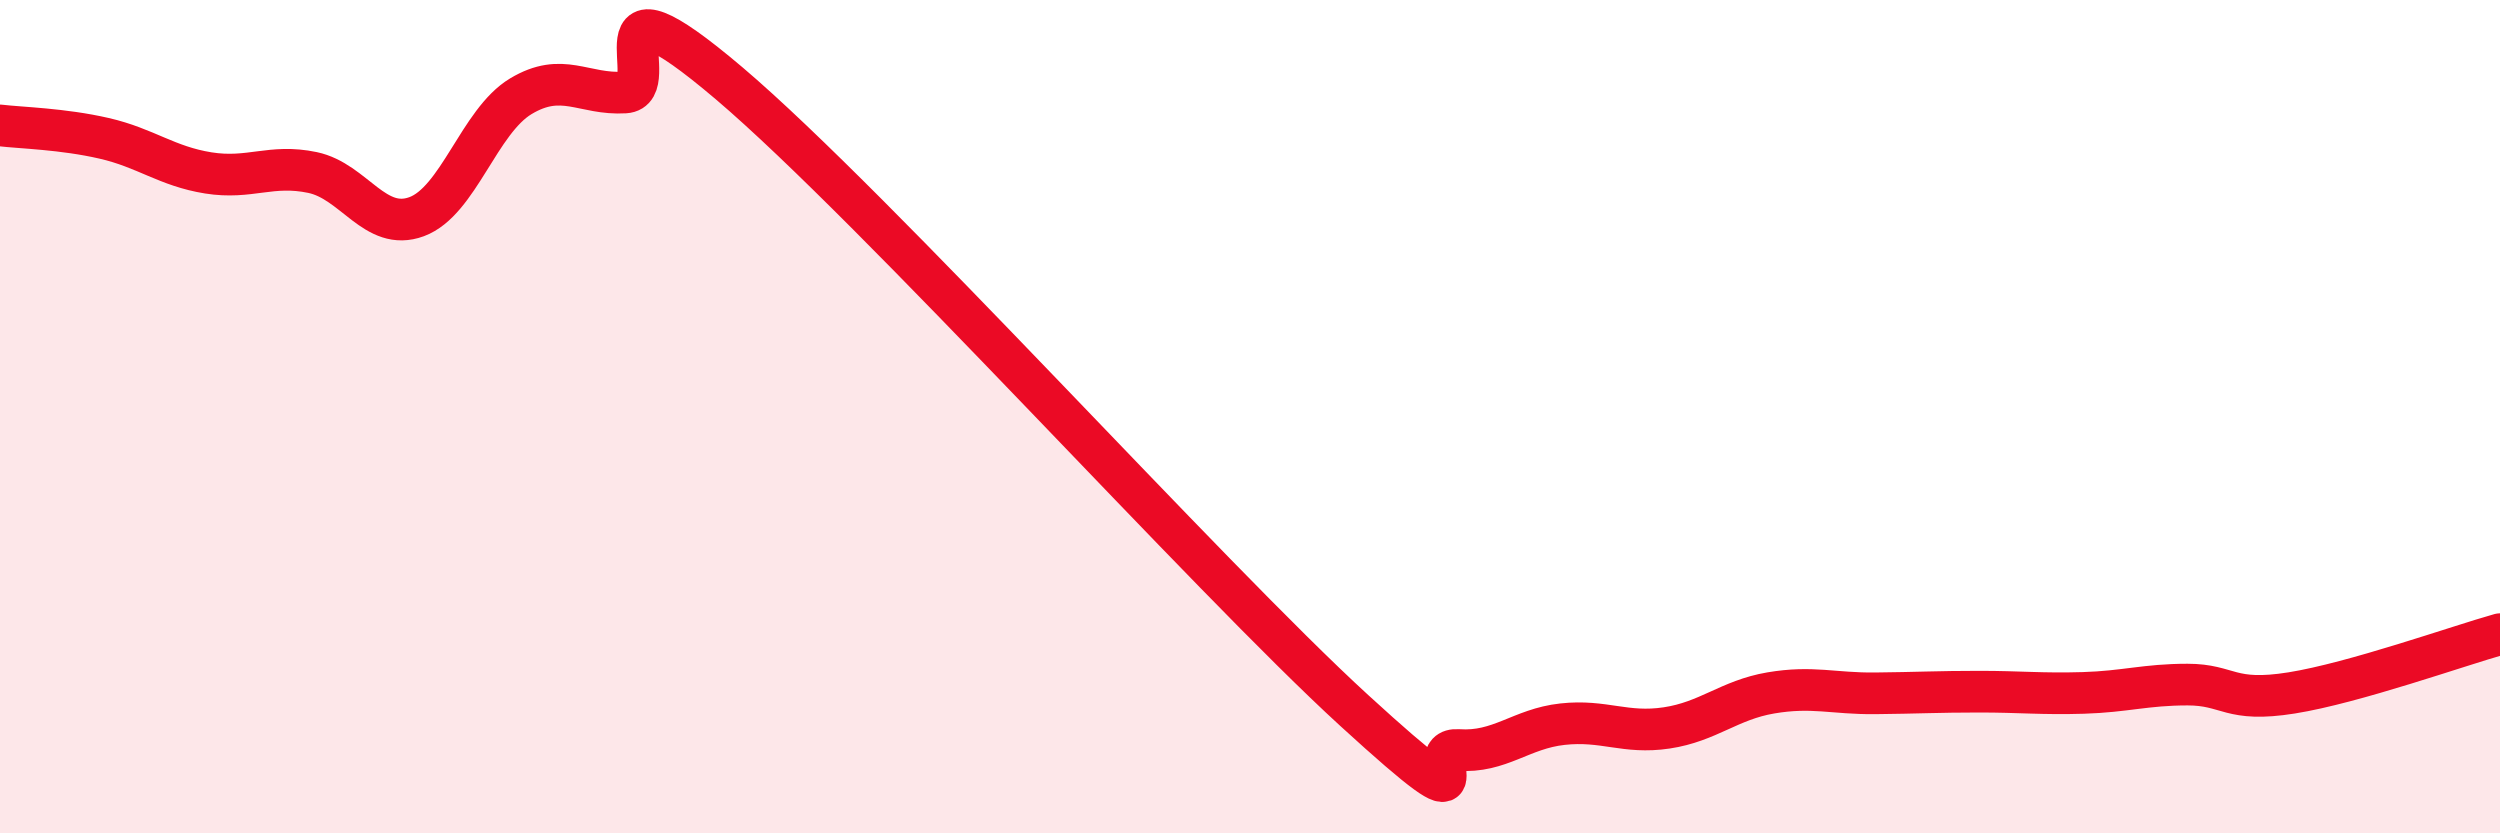
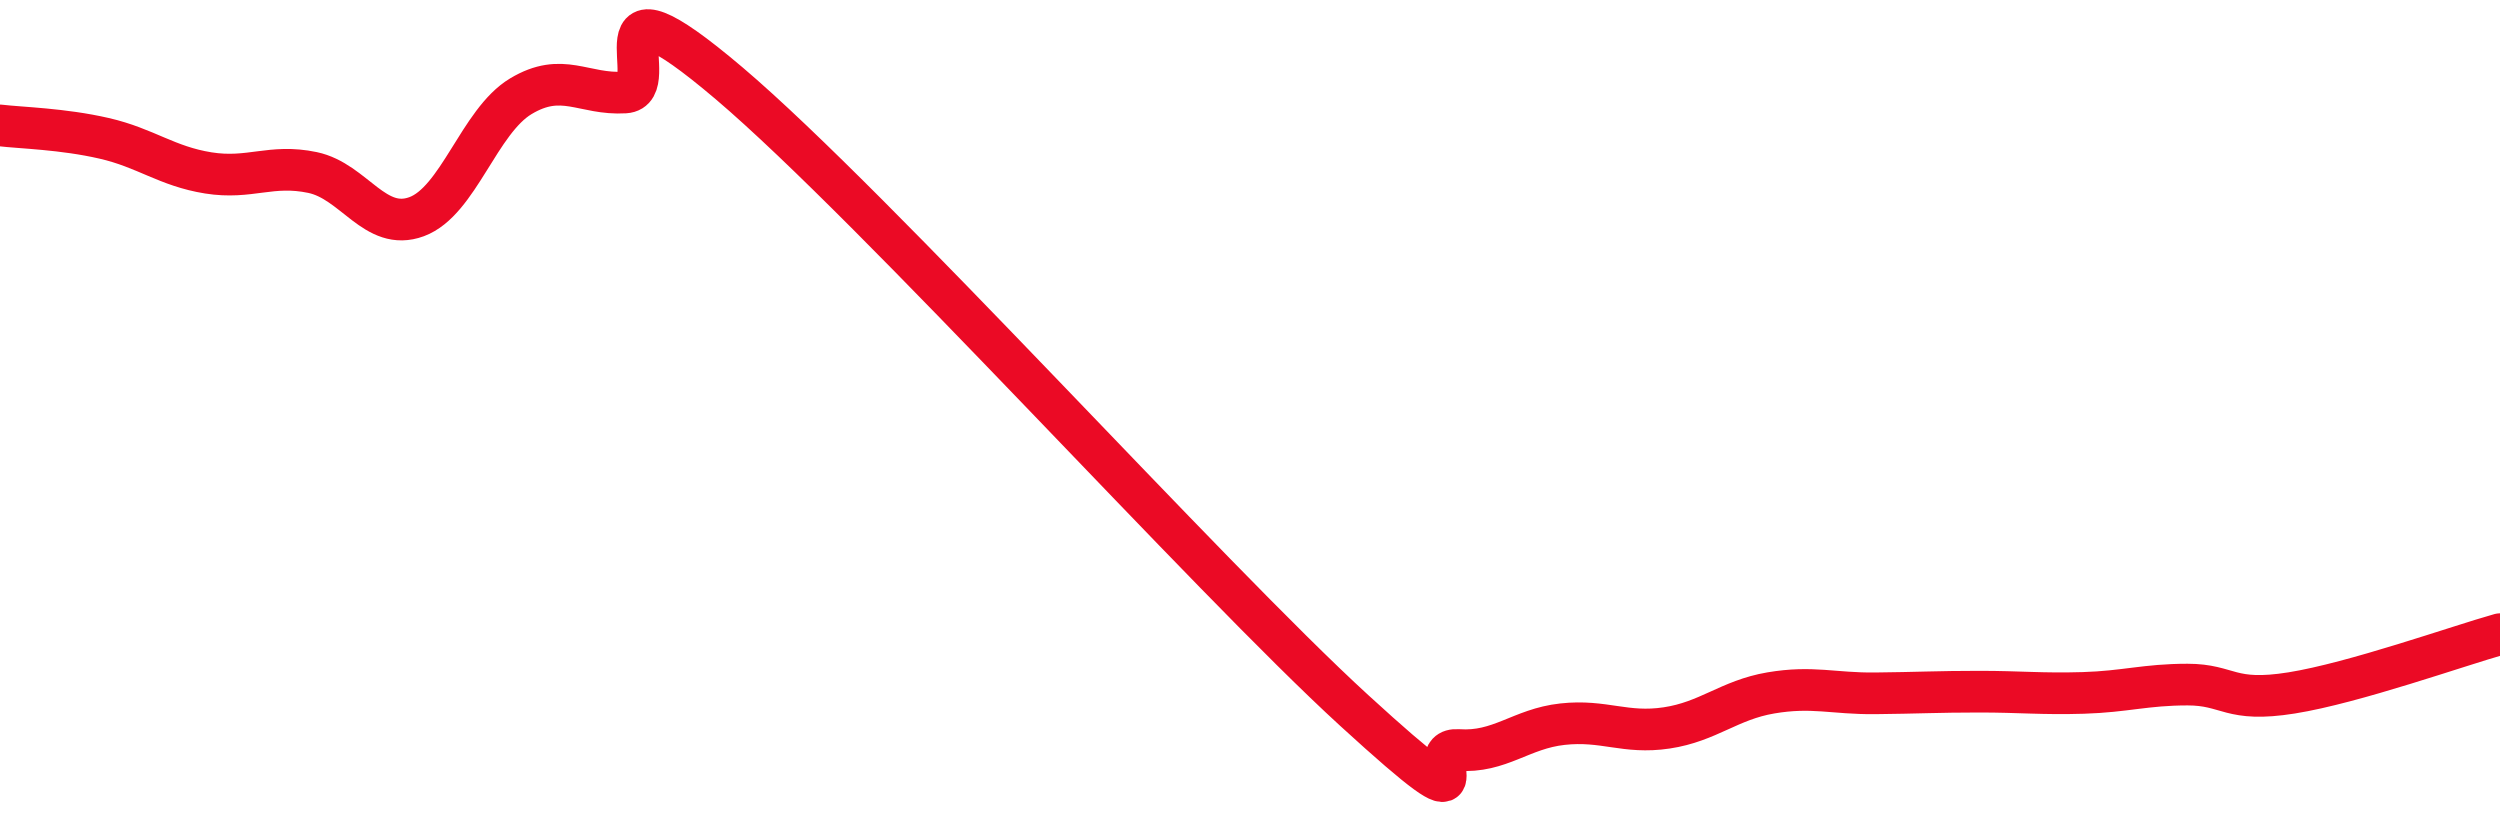
<svg xmlns="http://www.w3.org/2000/svg" width="60" height="20" viewBox="0 0 60 20">
-   <path d="M 0,3.01 C 0.5,3.07 1.5,3.09 2.5,3.32 C 3.5,3.55 4,3.99 5,4.15 C 6,4.31 6.5,3.93 7.5,4.14 C 8.5,4.35 9,5.57 10,5.2 C 11,4.83 11.5,2.91 12.5,2.31 C 13.5,1.71 14,2.28 15,2.22 C 16,2.16 14,-0.97 17.5,2 C 21,4.97 29,13.85 32.5,17.05 C 36,20.25 34,17.93 35,18 C 36,18.07 36.5,17.49 37.5,17.38 C 38.5,17.27 39,17.62 40,17.47 C 41,17.32 41.5,16.8 42.5,16.63 C 43.5,16.46 44,16.65 45,16.64 C 46,16.63 46.5,16.6 47.5,16.6 C 48.5,16.6 49,16.66 50,16.63 C 51,16.6 51.5,16.43 52.5,16.43 C 53.5,16.43 53.5,16.87 55,16.63 C 56.5,16.39 59,15.5 60,15.22L60 20L0 20Z" fill="#EB0A25" opacity="0.1" stroke-linecap="round" stroke-linejoin="round" />
  <path d="M 0,3.01 C 0.5,3.07 1.5,3.09 2.5,3.32 C 3.5,3.55 4,3.99 5,4.15 C 6,4.31 6.5,3.93 7.5,4.14 C 8.5,4.35 9,5.57 10,5.2 C 11,4.83 11.5,2.91 12.5,2.31 C 13.5,1.71 14,2.28 15,2.22 C 16,2.16 14,-0.97 17.5,2 C 21,4.97 29,13.85 32.5,17.05 C 36,20.25 34,17.93 35,18 C 36,18.07 36.5,17.49 37.5,17.38 C 38.5,17.27 39,17.62 40,17.47 C 41,17.32 41.5,16.8 42.5,16.63 C 43.5,16.46 44,16.65 45,16.64 C 46,16.63 46.5,16.6 47.5,16.6 C 48.5,16.6 49,16.66 50,16.63 C 51,16.6 51.5,16.43 52.5,16.43 C 53.5,16.43 53.5,16.87 55,16.63 C 56.5,16.39 59,15.5 60,15.22" stroke="#EB0A25" stroke-width="1" fill="none" stroke-linecap="round" stroke-linejoin="round" />
</svg>